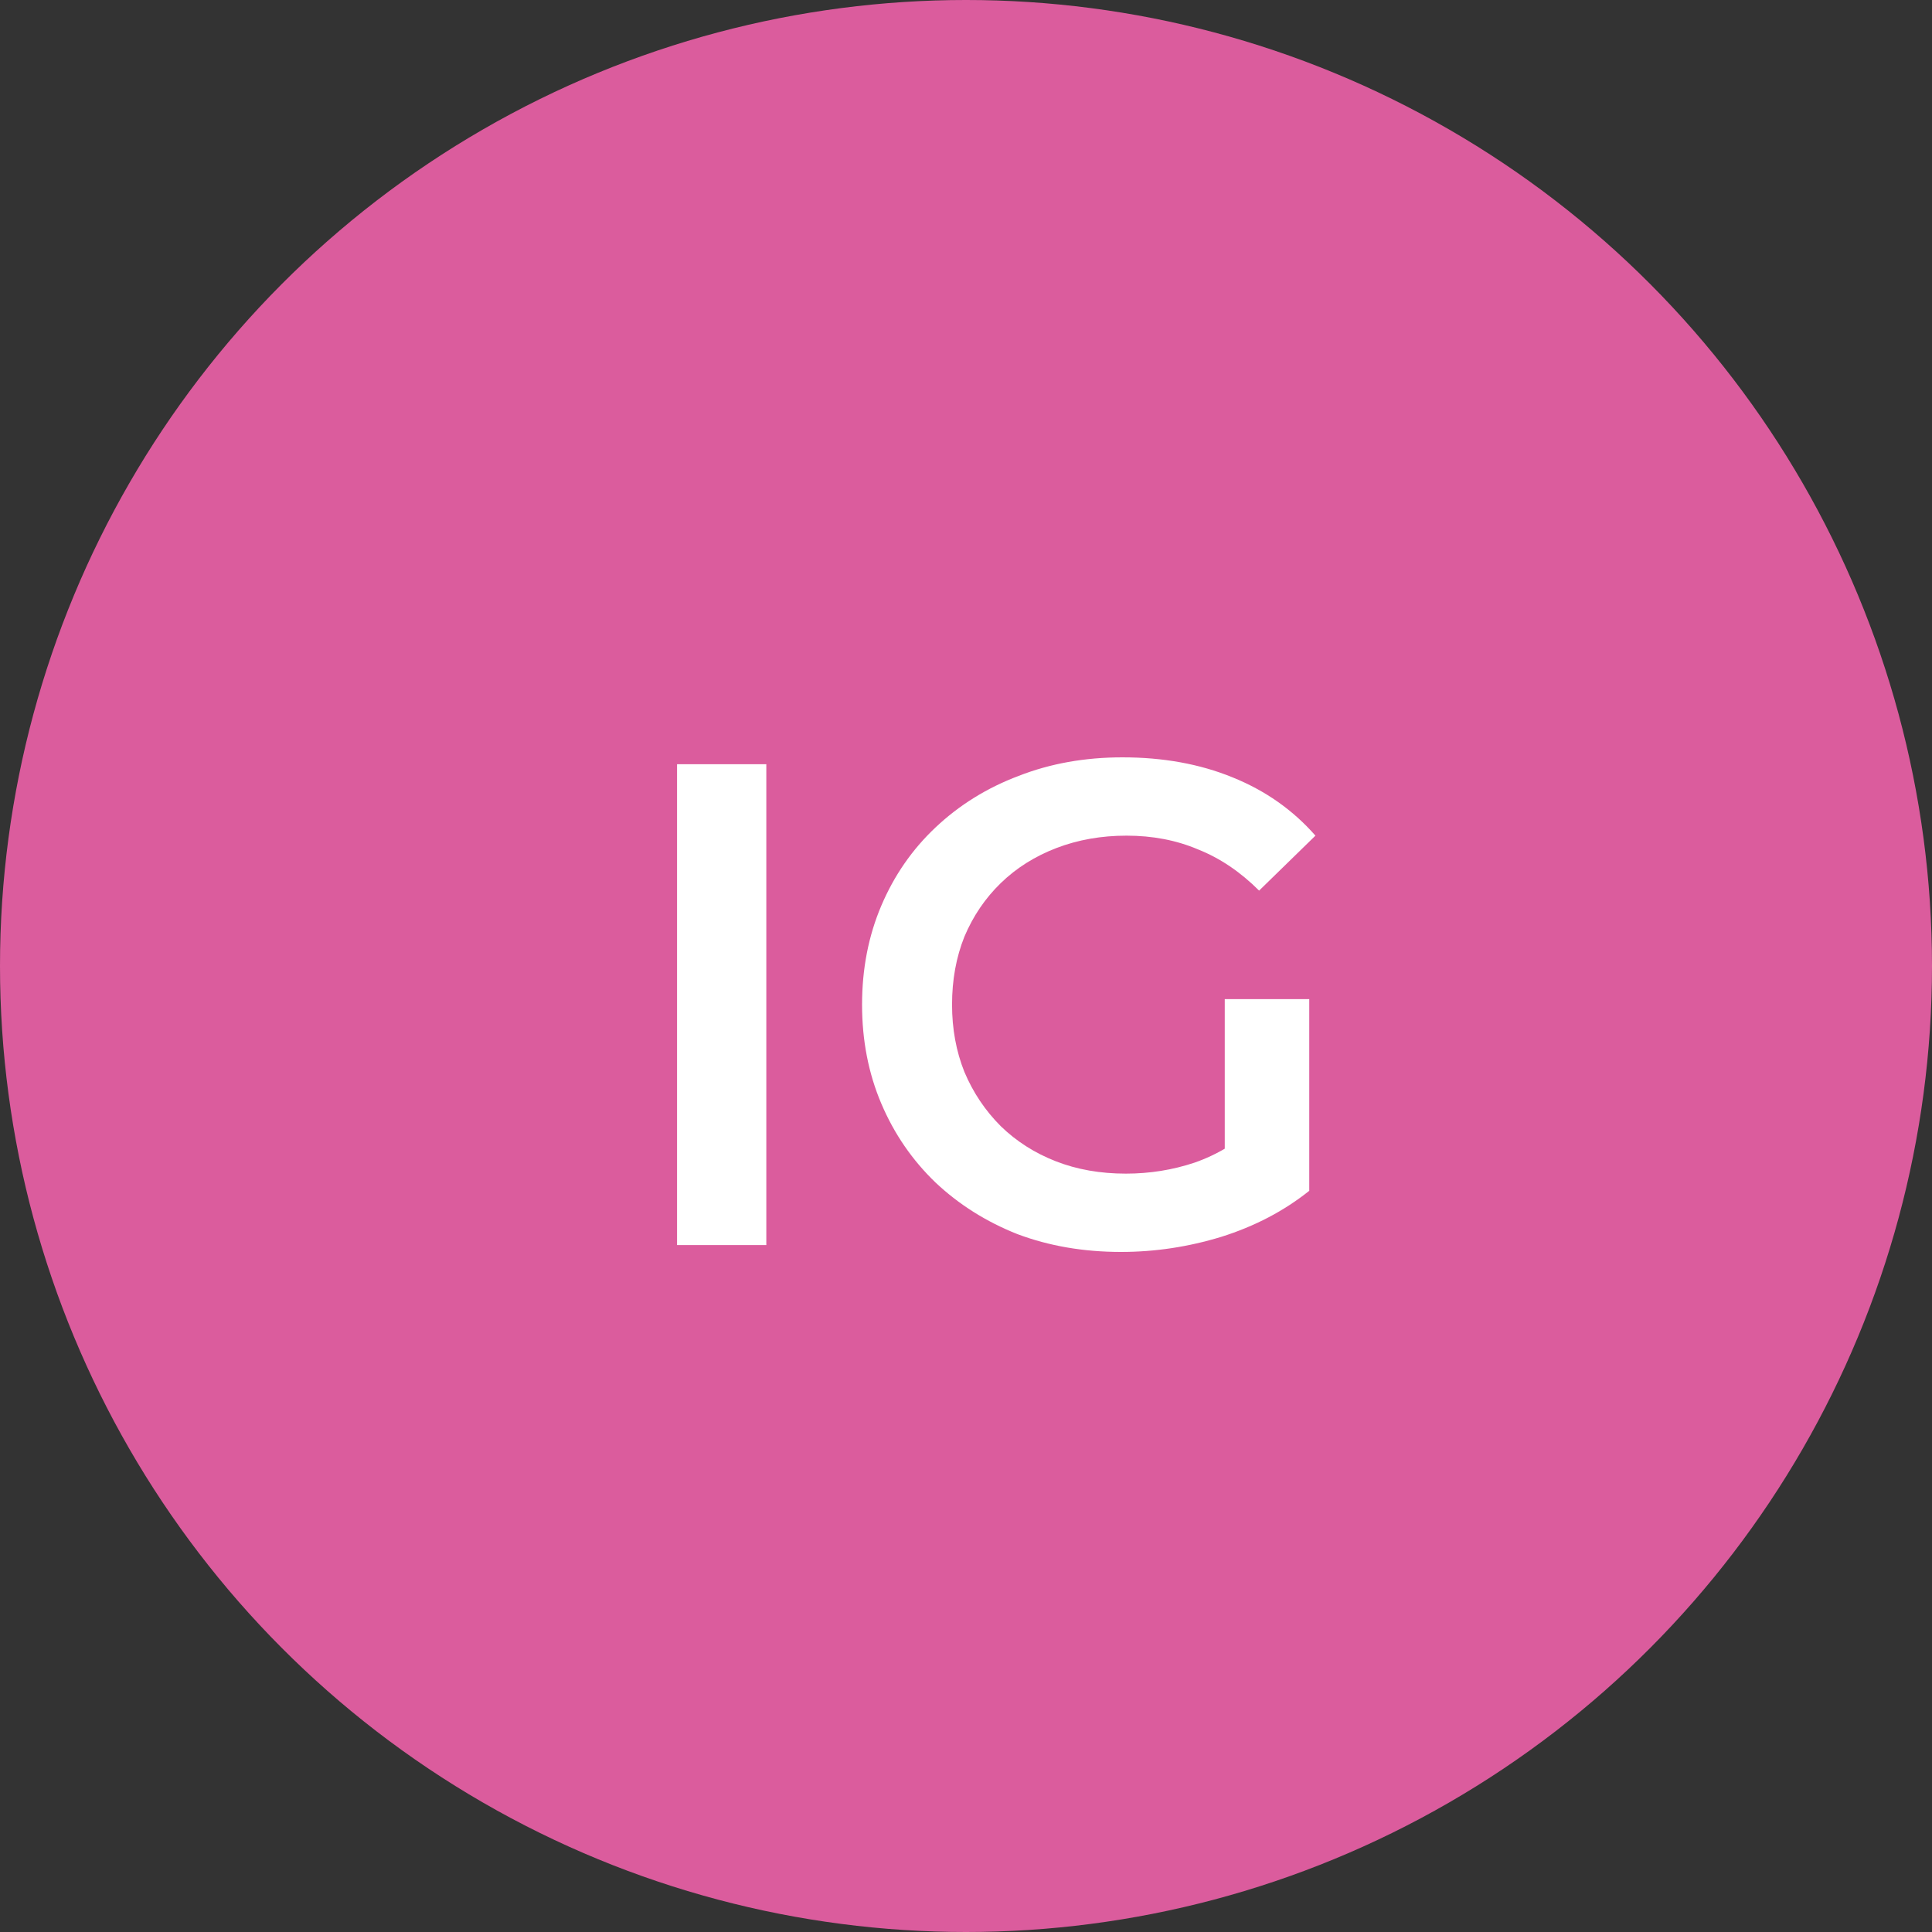
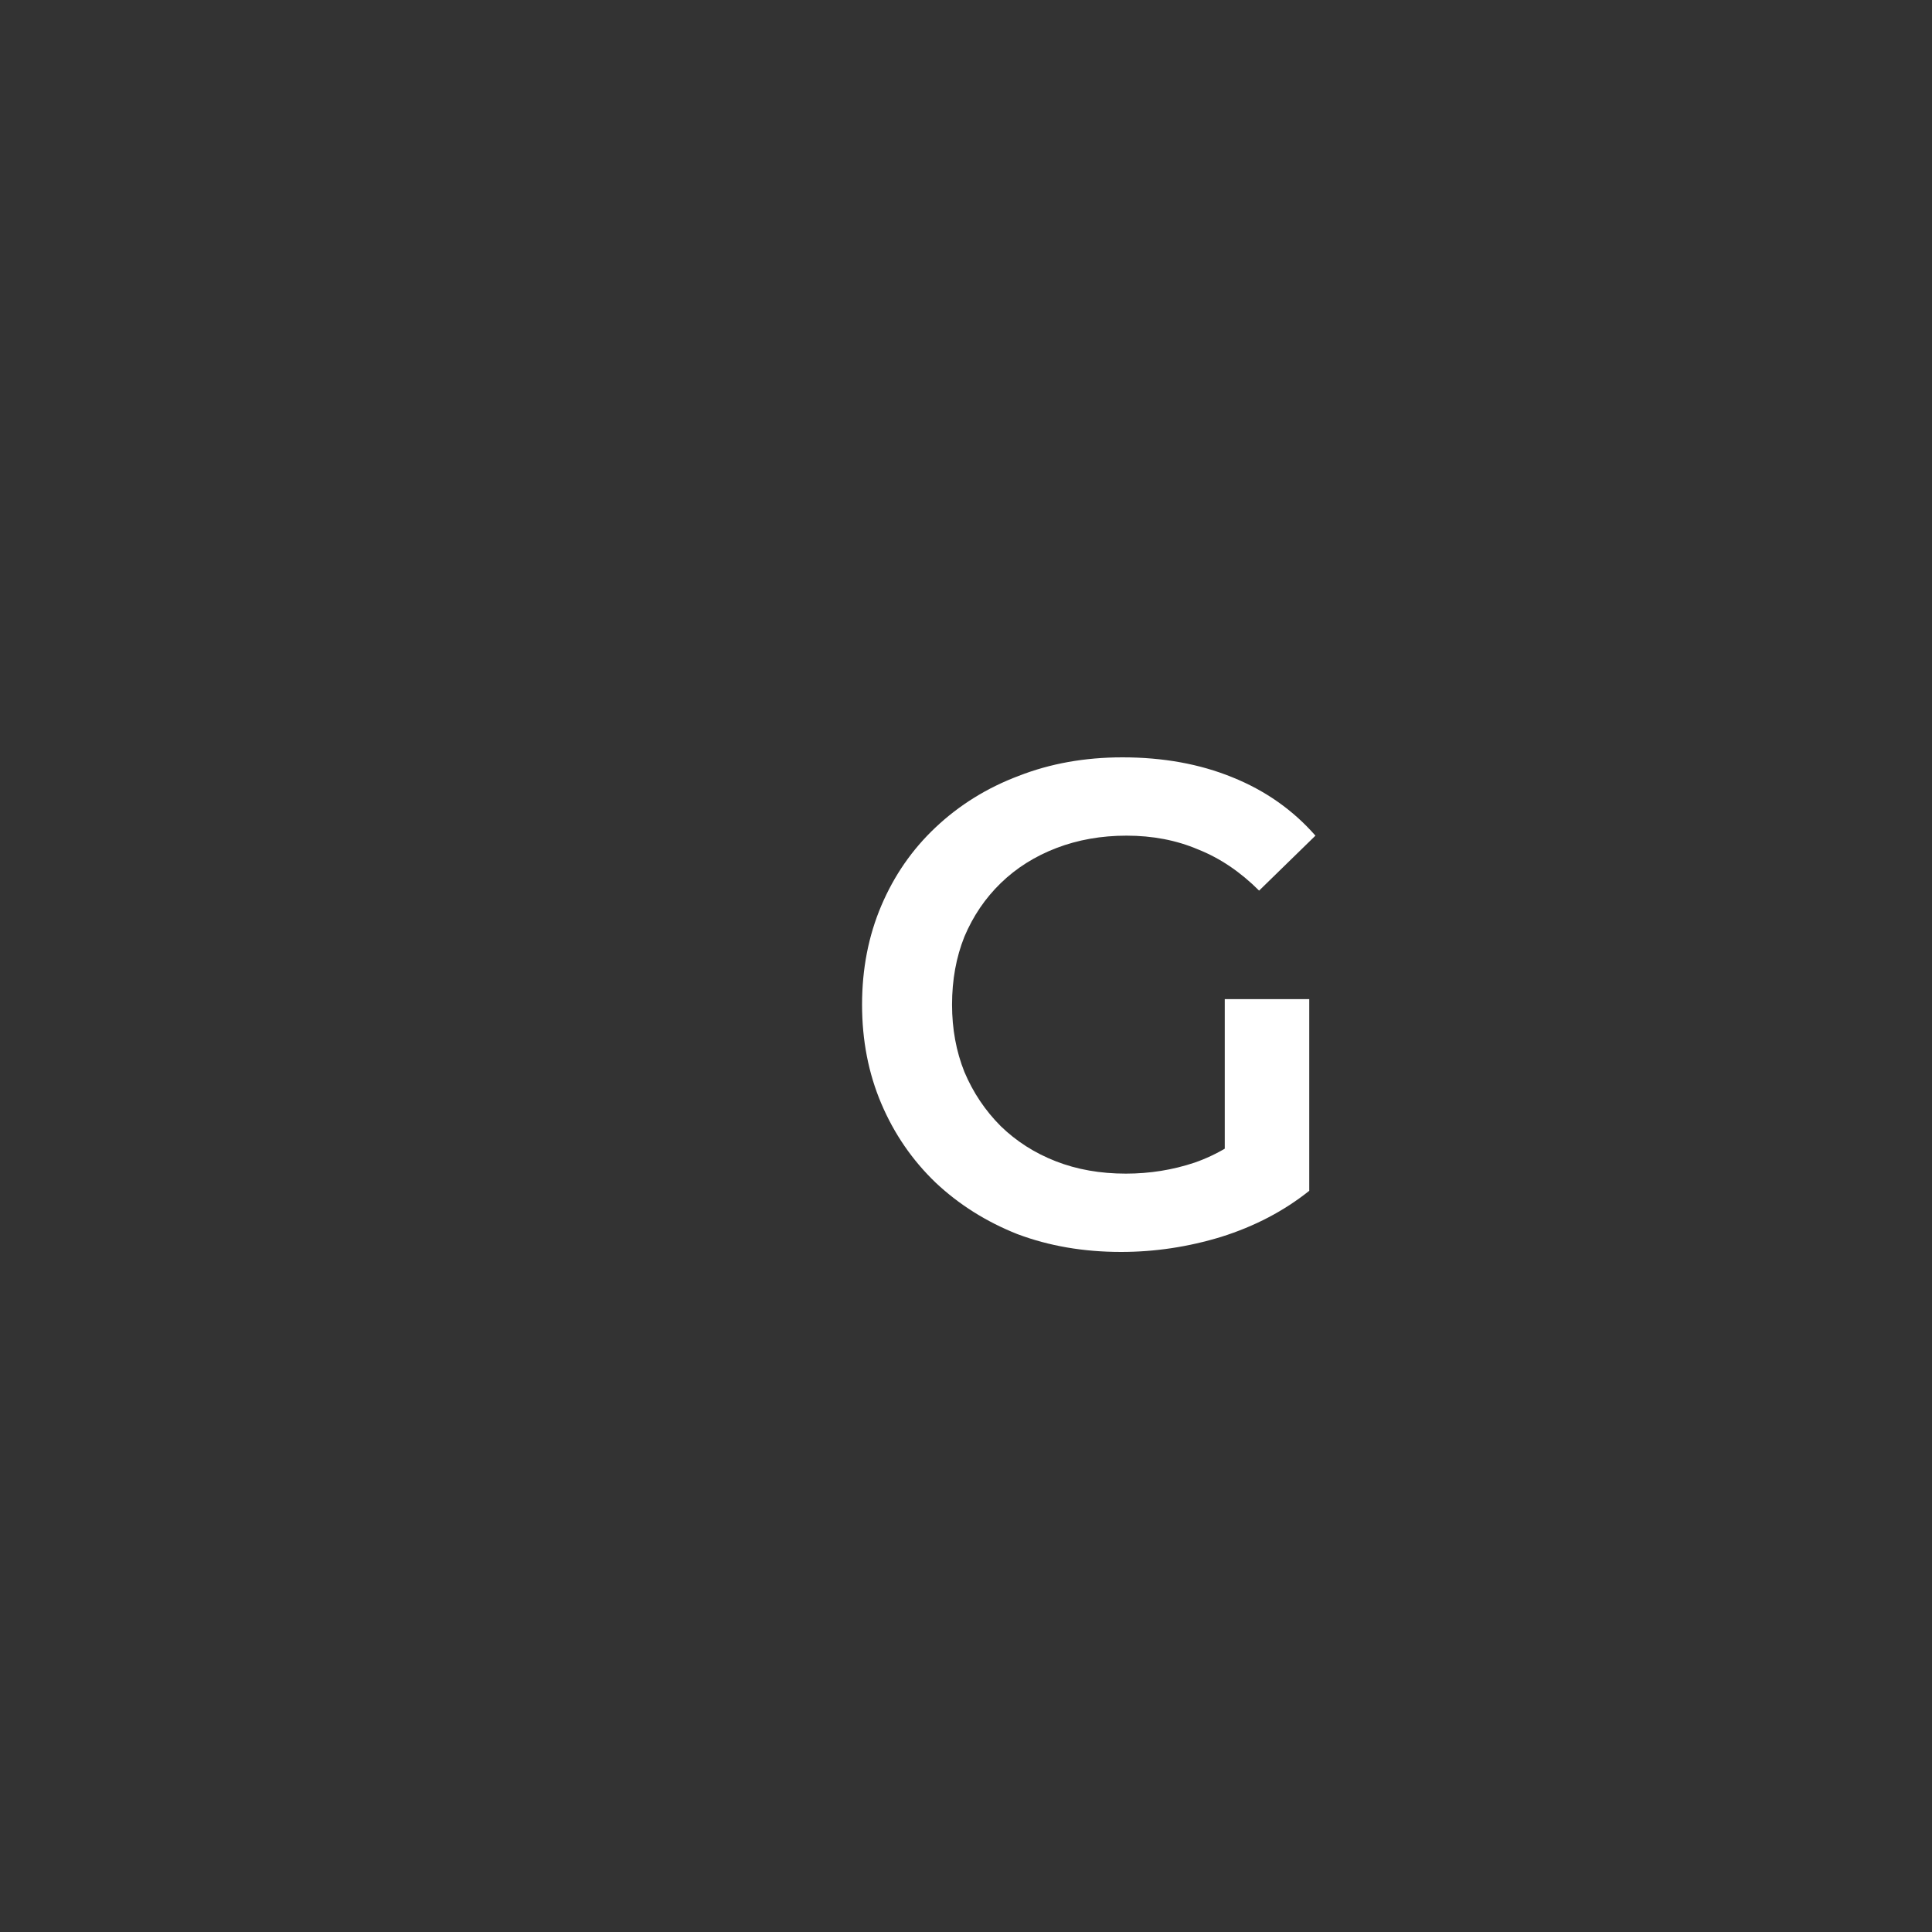
<svg xmlns="http://www.w3.org/2000/svg" width="45" height="45" viewBox="0 0 45 45" fill="none">
  <rect x="0" y="0" width="45" height="45" fill="#333333" stroke="none" />
  <g clip-path="url(#clip0_232_137)">
-     <circle cx="22.5" cy="22.5" r="22.5" fill="#DB5C9D" />
    <path d="M26.111 29.16C25.236 29.16 24.431 29.021 23.695 28.744C22.97 28.456 22.335 28.056 21.791 27.544C21.247 27.021 20.826 26.408 20.527 25.704C20.228 25 20.079 24.232 20.079 23.4C20.079 22.568 20.228 21.8 20.527 21.096C20.826 20.392 21.247 19.784 21.791 19.272C22.346 18.749 22.991 18.349 23.727 18.072C24.463 17.784 25.268 17.64 26.143 17.64C27.092 17.64 27.946 17.795 28.703 18.104C29.471 18.413 30.116 18.867 30.639 19.464L29.327 20.744C28.89 20.307 28.415 19.987 27.903 19.784C27.402 19.571 26.847 19.464 26.239 19.464C25.652 19.464 25.108 19.56 24.607 19.752C24.106 19.944 23.674 20.216 23.311 20.568C22.948 20.92 22.666 21.336 22.463 21.816C22.271 22.296 22.175 22.824 22.175 23.4C22.175 23.965 22.271 24.488 22.463 24.968C22.666 25.448 22.948 25.869 23.311 26.232C23.674 26.584 24.1 26.856 24.591 27.048C25.082 27.24 25.626 27.336 26.223 27.336C26.778 27.336 27.311 27.251 27.823 27.08C28.346 26.899 28.842 26.6 29.311 26.184L30.495 27.736C29.908 28.205 29.226 28.563 28.447 28.808C27.679 29.043 26.9 29.16 26.111 29.16ZM28.527 27.464V23.272H30.495V27.736L28.527 27.464Z" fill="white" />
-     <path d="M15.77 29V17.8H17.849V29H15.77Z" fill="white" />
+     <path d="M15.77 29V17.8V29H15.77Z" fill="white" />
  </g>
  <defs>
    <clipPath id="clip0_232_137">
      <rect width="45" height="45" fill="white" />
    </clipPath>
  </defs>
</svg>